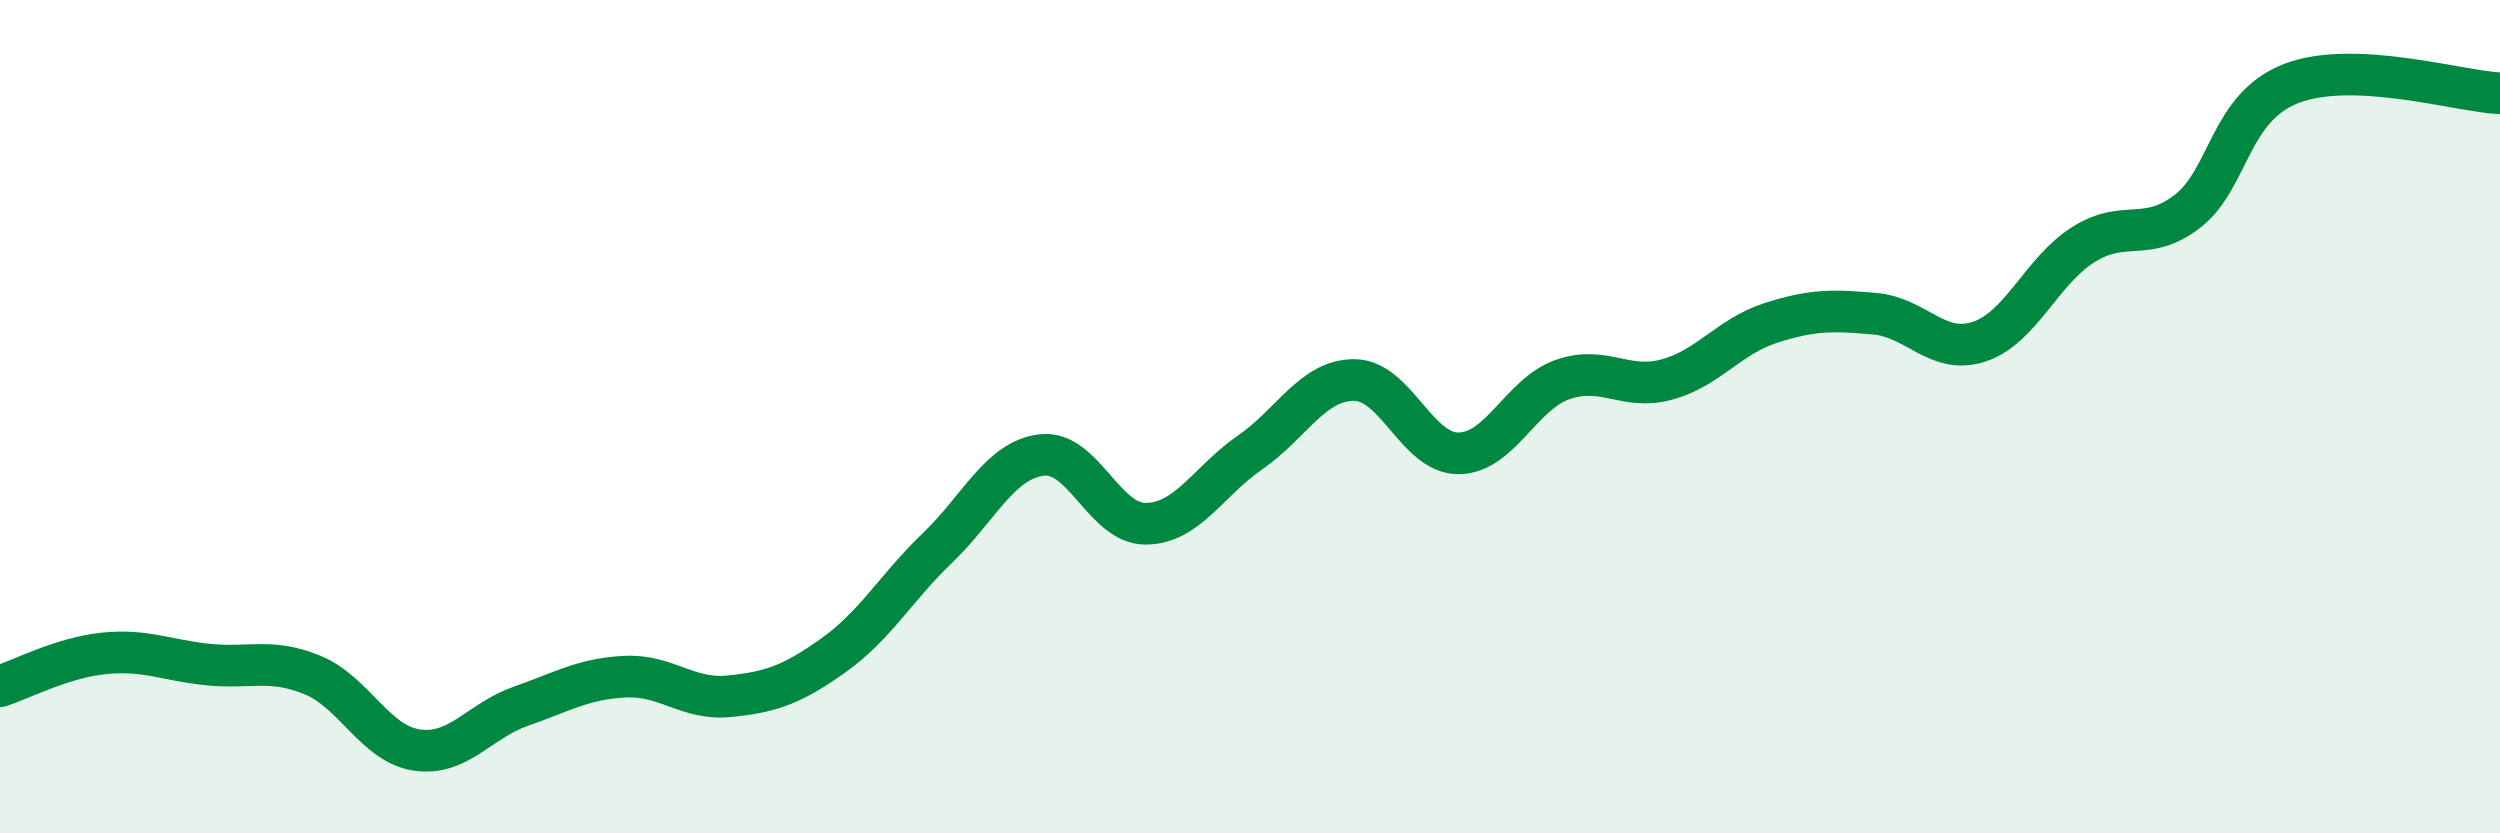
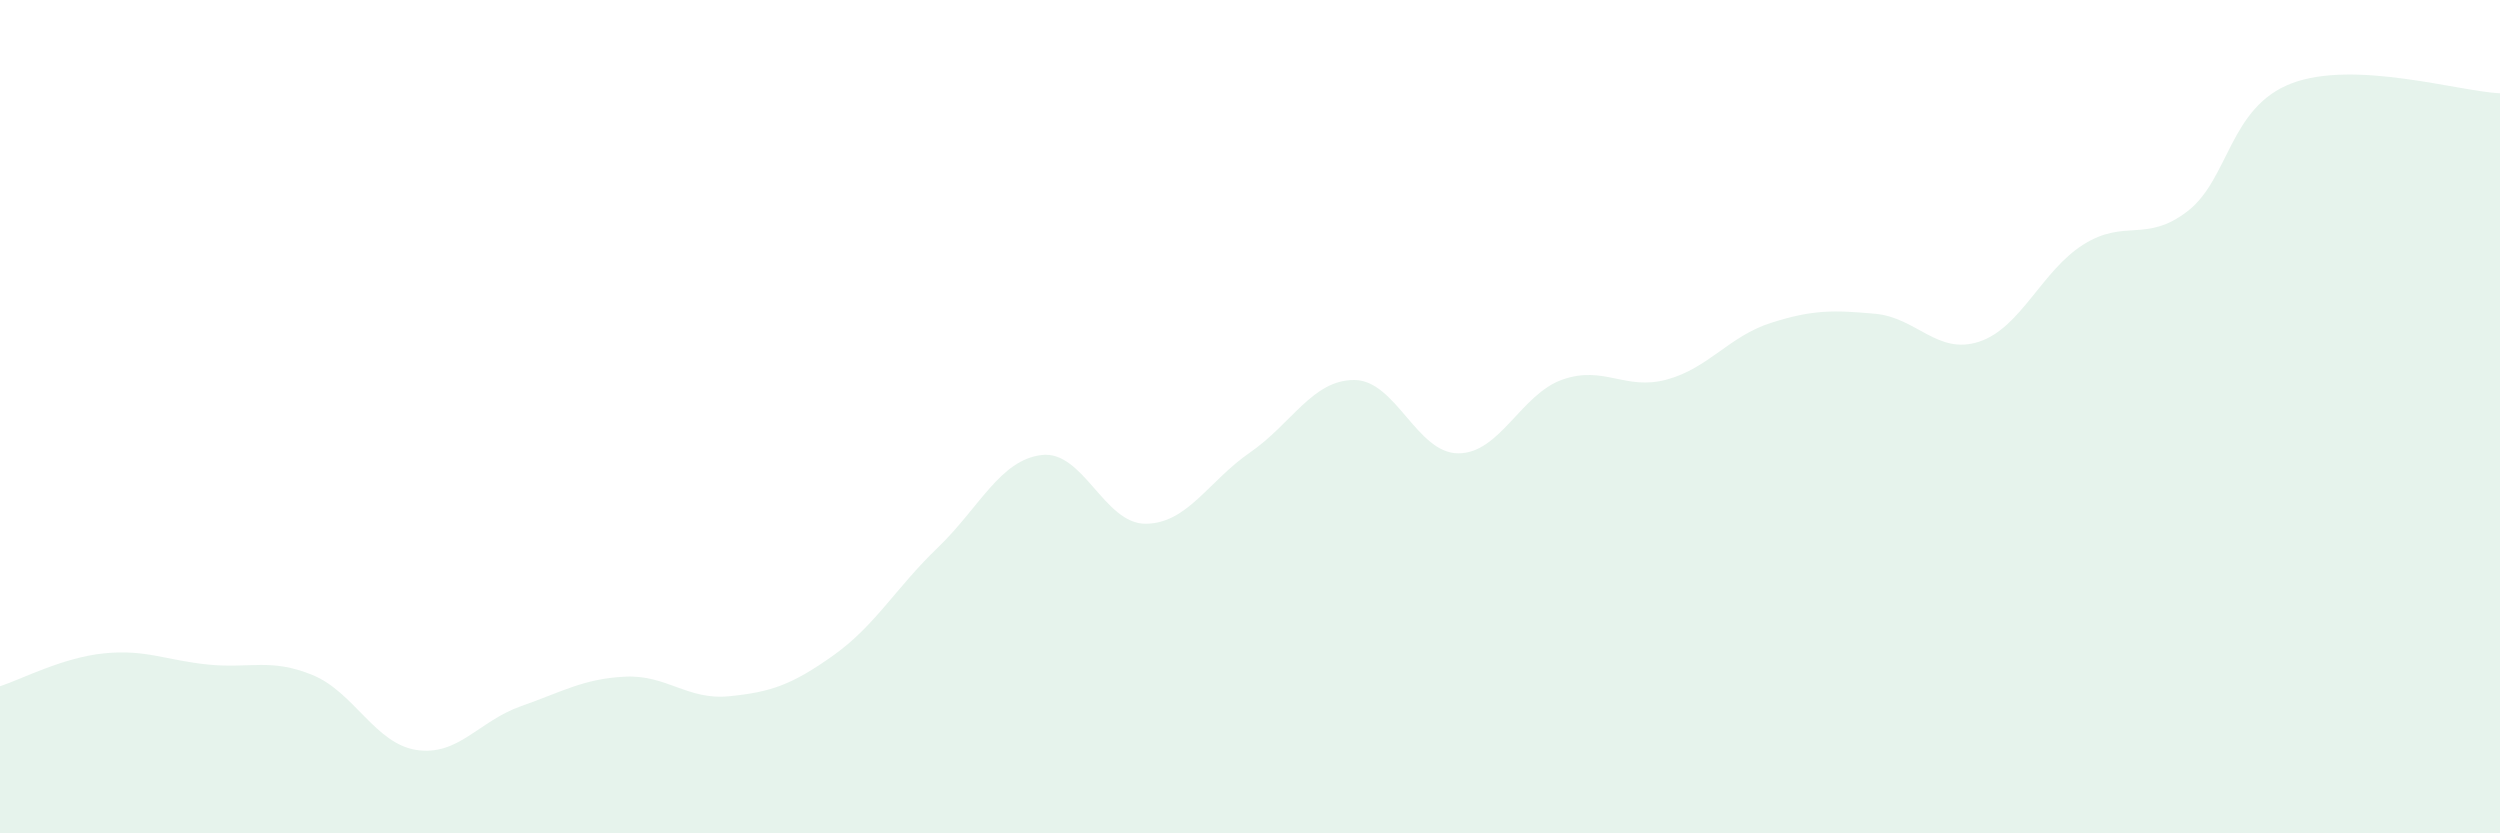
<svg xmlns="http://www.w3.org/2000/svg" width="60" height="20" viewBox="0 0 60 20">
  <path d="M 0,16.47 C 0.5,16.31 1.5,15.78 2.5,15.68 C 3.5,15.58 4,15.85 5,15.95 C 6,16.05 6.5,15.79 7.5,16.2 C 8.5,16.61 9,17.85 10,18 C 11,18.15 11.5,17.3 12.5,16.95 C 13.5,16.6 14,16.29 15,16.24 C 16,16.19 16.5,16.81 17.5,16.71 C 18.5,16.61 19,16.44 20,15.73 C 21,15.02 21.5,14.11 22.5,13.15 C 23.5,12.19 24,11.04 25,10.92 C 26,10.8 26.5,12.58 27.5,12.57 C 28.5,12.56 29,11.55 30,10.86 C 31,10.17 31.5,9.12 32.5,9.12 C 33.5,9.12 34,10.88 35,10.88 C 36,10.88 36.5,9.46 37.5,9.11 C 38.5,8.76 39,9.38 40,9.11 C 41,8.84 41.5,8.07 42.5,7.75 C 43.5,7.43 44,7.44 45,7.53 C 46,7.62 46.5,8.53 47.5,8.2 C 48.5,7.87 49,6.5 50,5.87 C 51,5.24 51.5,5.84 52.5,5.07 C 53.5,4.3 53.5,2.57 55,2 C 56.5,1.43 59,2.19 60,2.24L60 20L0 20Z" fill="#008740" opacity="0.1" stroke-linecap="round" stroke-linejoin="round" />
-   <path d="M 0,16.47 C 0.5,16.31 1.5,15.78 2.5,15.68 C 3.5,15.58 4,15.85 5,15.95 C 6,16.05 6.5,15.79 7.5,16.2 C 8.5,16.61 9,17.85 10,18 C 11,18.15 11.5,17.3 12.5,16.95 C 13.5,16.6 14,16.29 15,16.24 C 16,16.19 16.5,16.81 17.5,16.71 C 18.5,16.61 19,16.44 20,15.73 C 21,15.02 21.5,14.11 22.5,13.15 C 23.5,12.19 24,11.04 25,10.92 C 26,10.8 26.5,12.58 27.5,12.57 C 28.5,12.56 29,11.55 30,10.86 C 31,10.17 31.5,9.12 32.5,9.12 C 33.5,9.12 34,10.88 35,10.88 C 36,10.88 36.5,9.46 37.5,9.11 C 38.5,8.76 39,9.38 40,9.11 C 41,8.84 41.5,8.07 42.5,7.75 C 43.5,7.43 44,7.44 45,7.53 C 46,7.62 46.5,8.53 47.5,8.2 C 48.5,7.87 49,6.5 50,5.87 C 51,5.24 51.5,5.84 52.5,5.07 C 53.5,4.3 53.5,2.57 55,2 C 56.5,1.43 59,2.19 60,2.24" stroke="#008740" stroke-width="1" fill="none" stroke-linecap="round" stroke-linejoin="round" />
</svg>